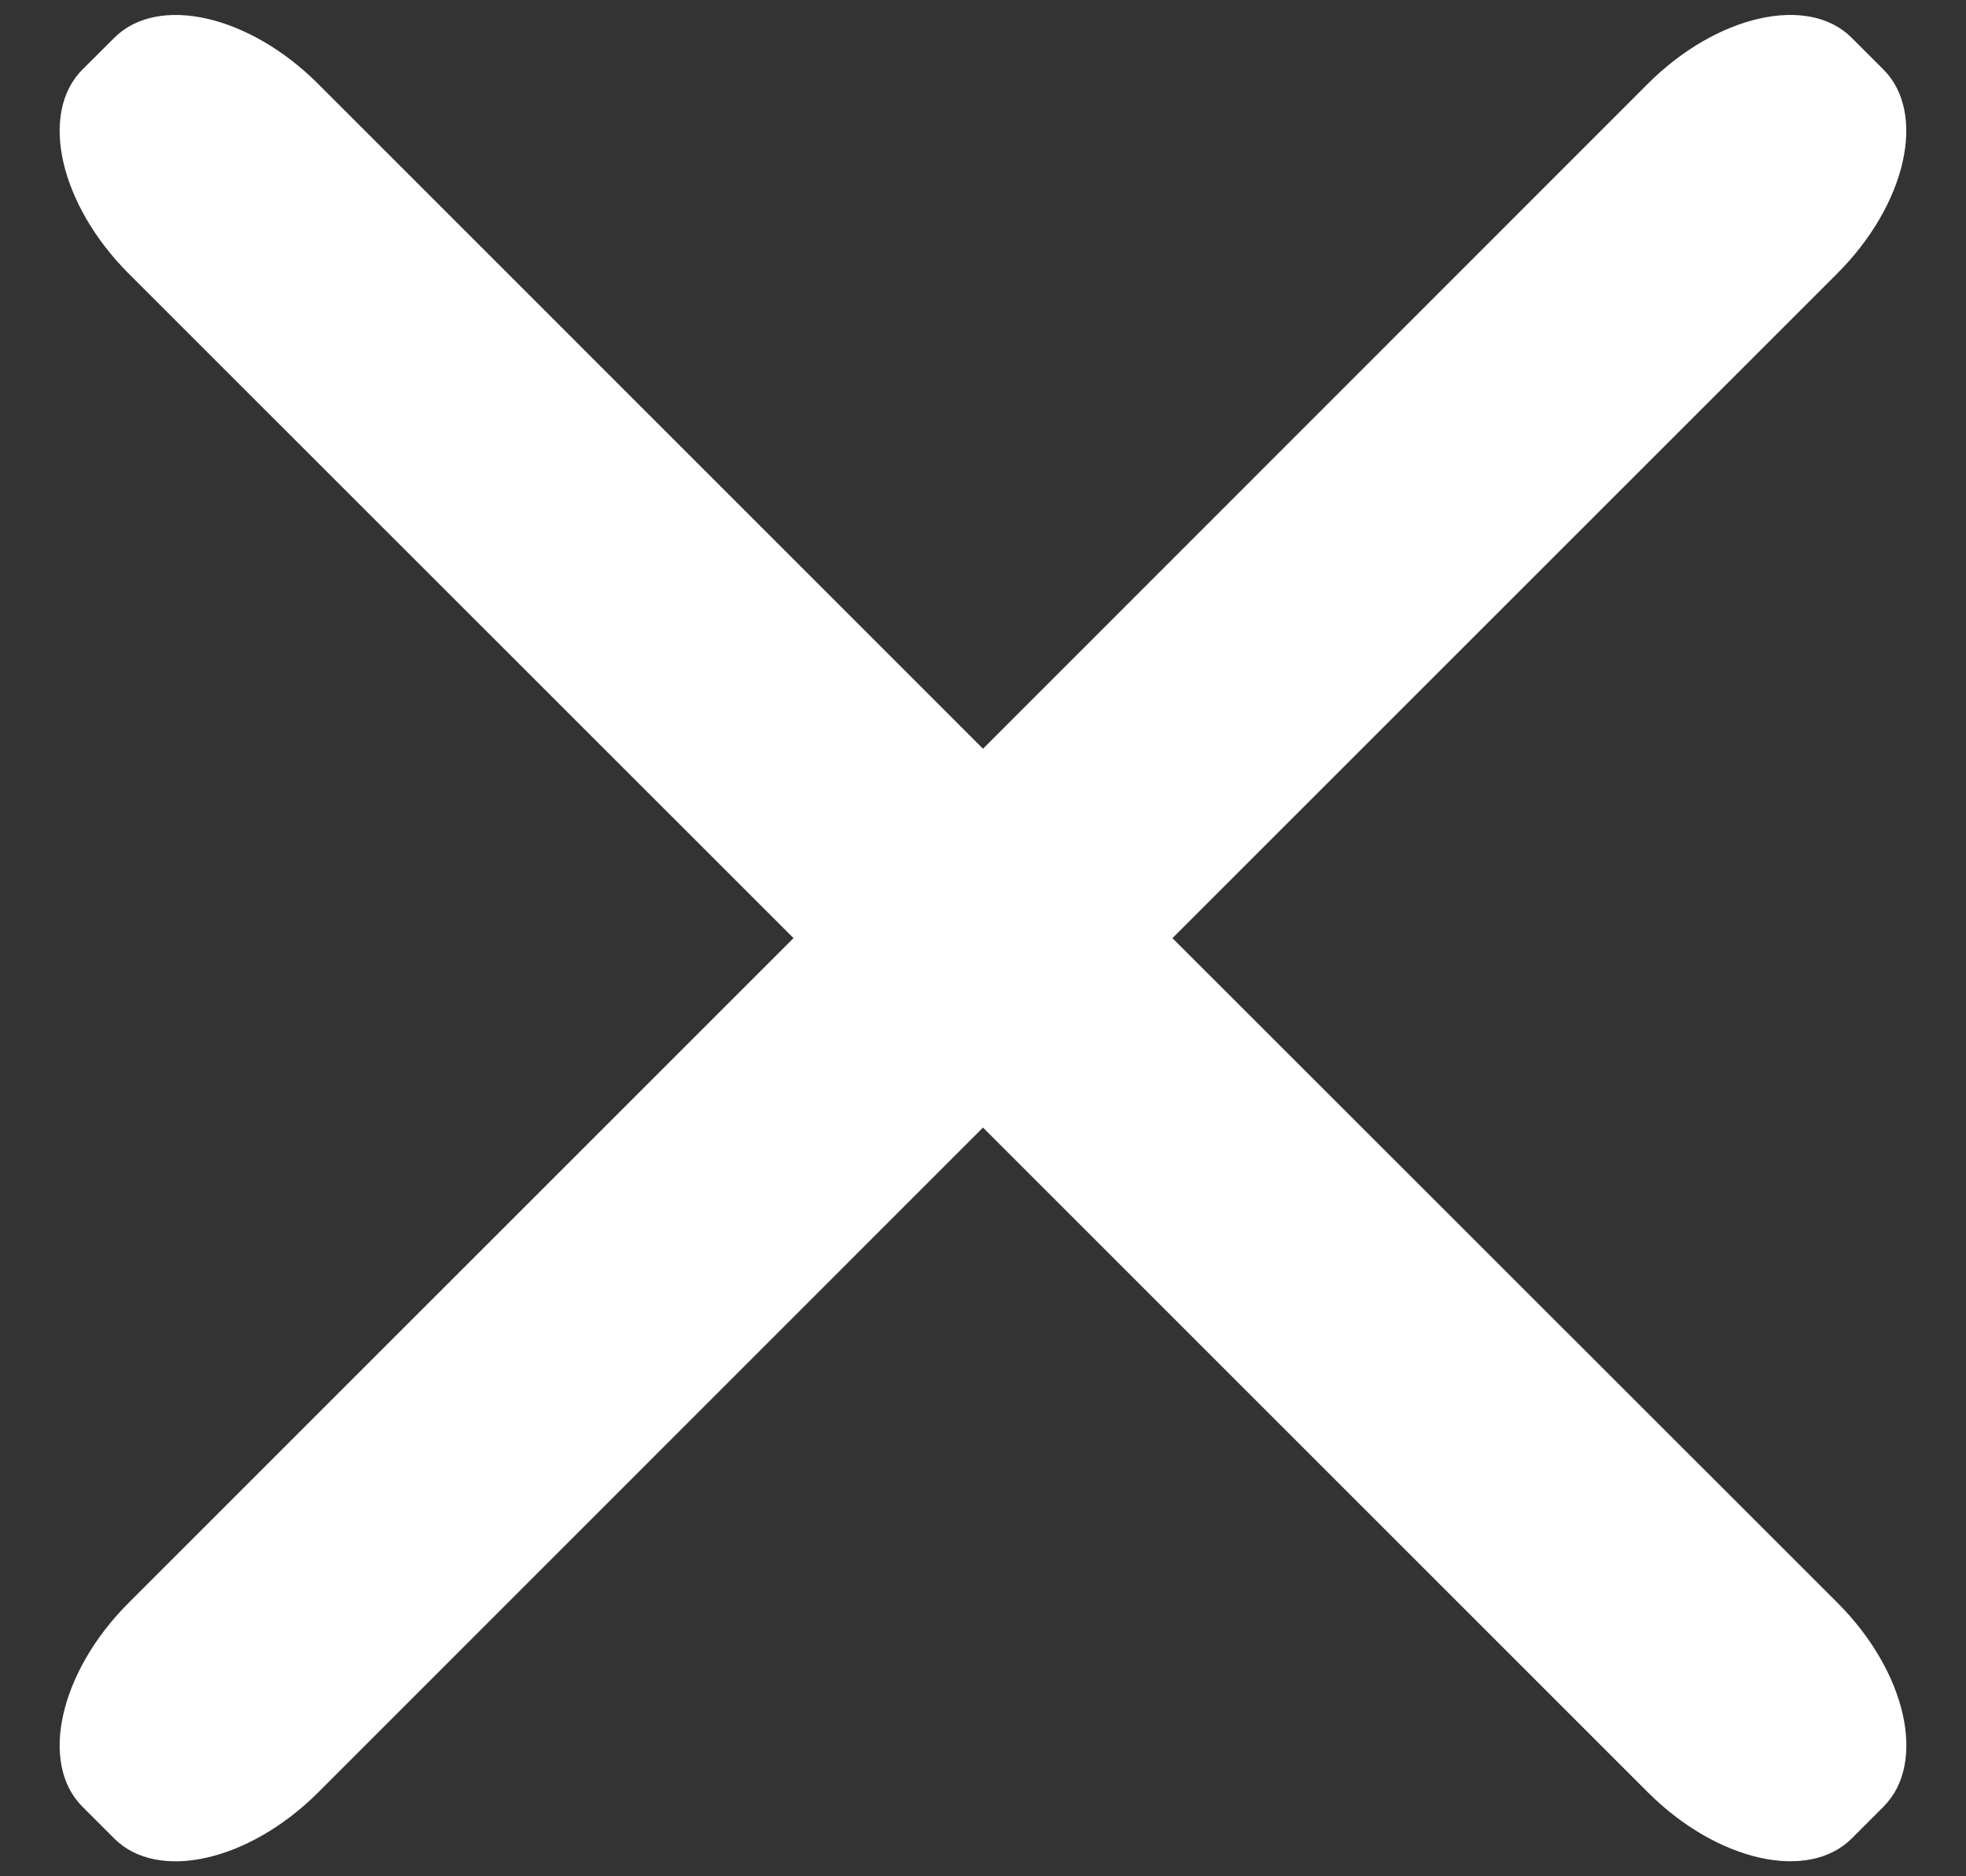
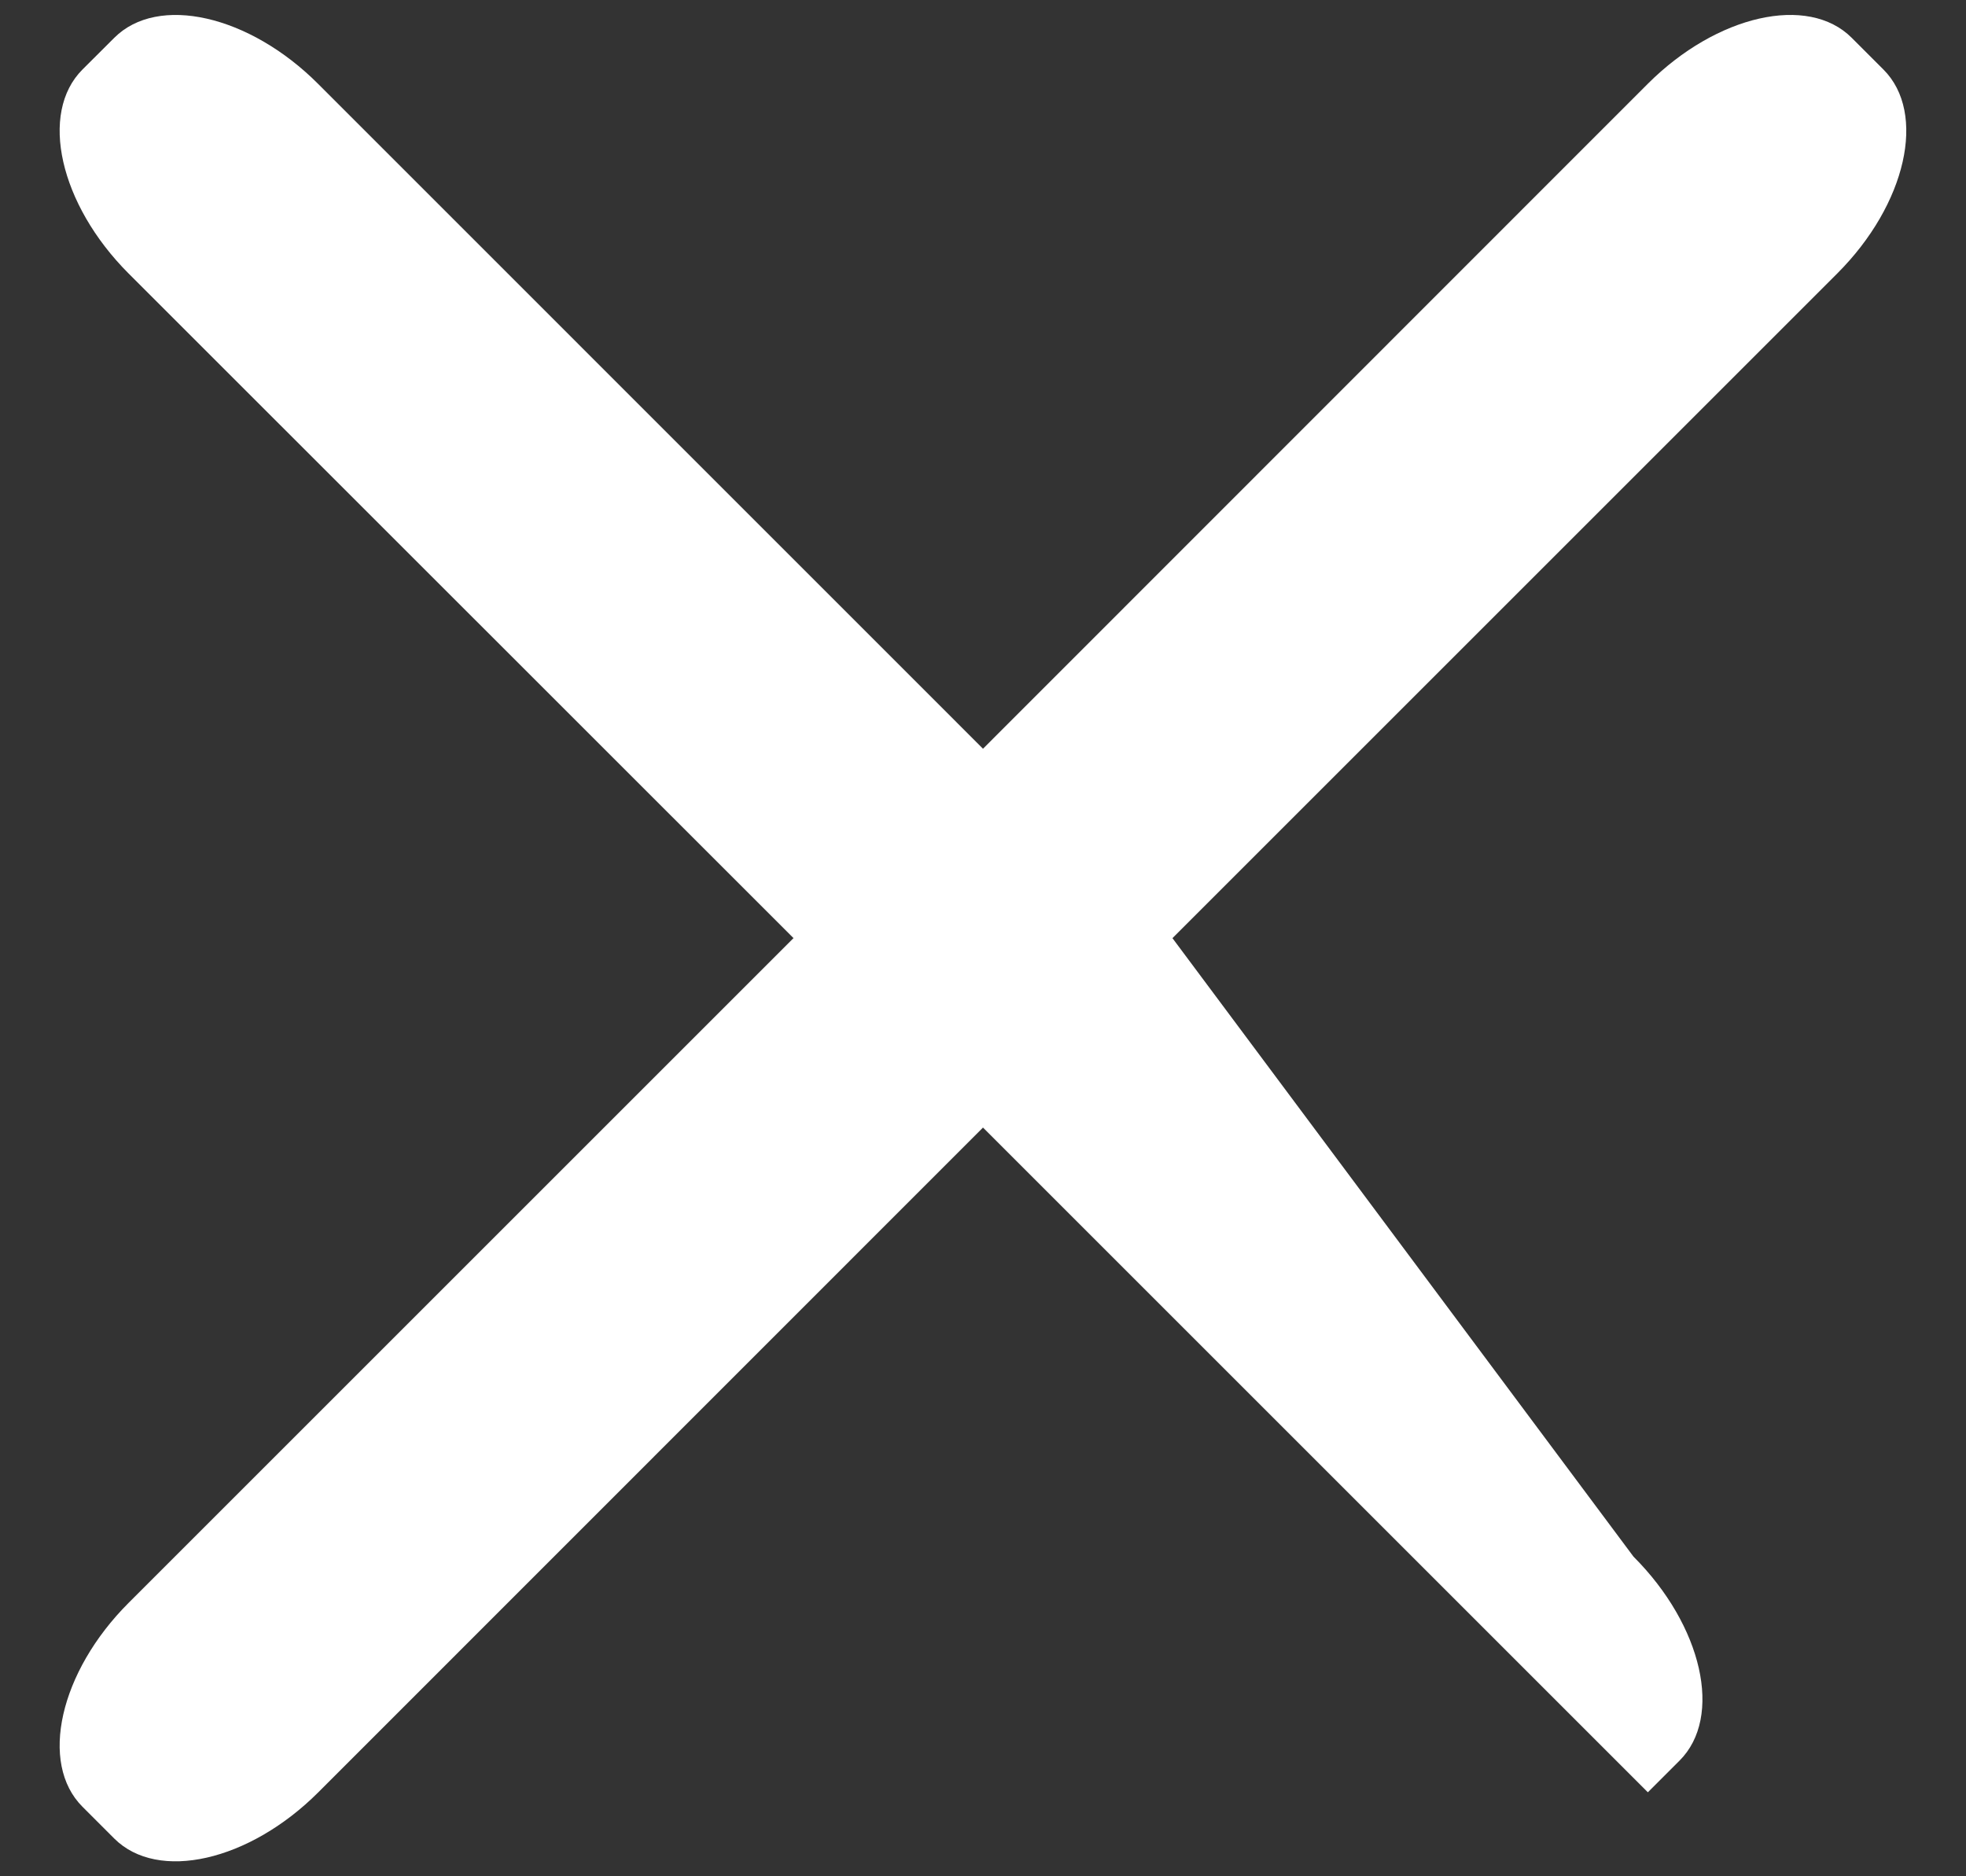
<svg xmlns="http://www.w3.org/2000/svg" width="22" height="21" viewBox="0 0 22 21">
  <rect x="0" y="0" width="22" height="21" fill="#333333" stroke="none" />
-   <path d="M8.879 10.5l-7.44 7.44c-.772.772-1.004 1.794-.516 2.282l.355.355c.488.488 1.51.256 2.283-.516L11 12.62l7.44 7.44c.773.773 1.794 1.004 2.282.516l.355-.355c.488-.488.257-1.51-.516-2.283L13.12 10.5l7.44-7.44c.773-.773 1.004-1.794.516-2.282l-.355-.355c-.488-.488-1.51-.257-2.283.516L11 8.38 3.56.939C2.789.167 1.767-.065 1.279.423L.923.778c-.488.488-.256 1.51.516 2.283L8.88 10.5z" fill="#FFF" fill-rule="evenodd" />
+   <path d="M8.879 10.5l-7.44 7.44c-.772.772-1.004 1.794-.516 2.282l.355.355c.488.488 1.51.256 2.283-.516L11 12.62l7.44 7.44l.355-.355c.488-.488.257-1.51-.516-2.283L13.12 10.5l7.44-7.44c.773-.773 1.004-1.794.516-2.282l-.355-.355c-.488-.488-1.51-.257-2.283.516L11 8.38 3.56.939C2.789.167 1.767-.065 1.279.423L.923.778c-.488.488-.256 1.51.516 2.283L8.88 10.5z" fill="#FFF" fill-rule="evenodd" />
</svg>